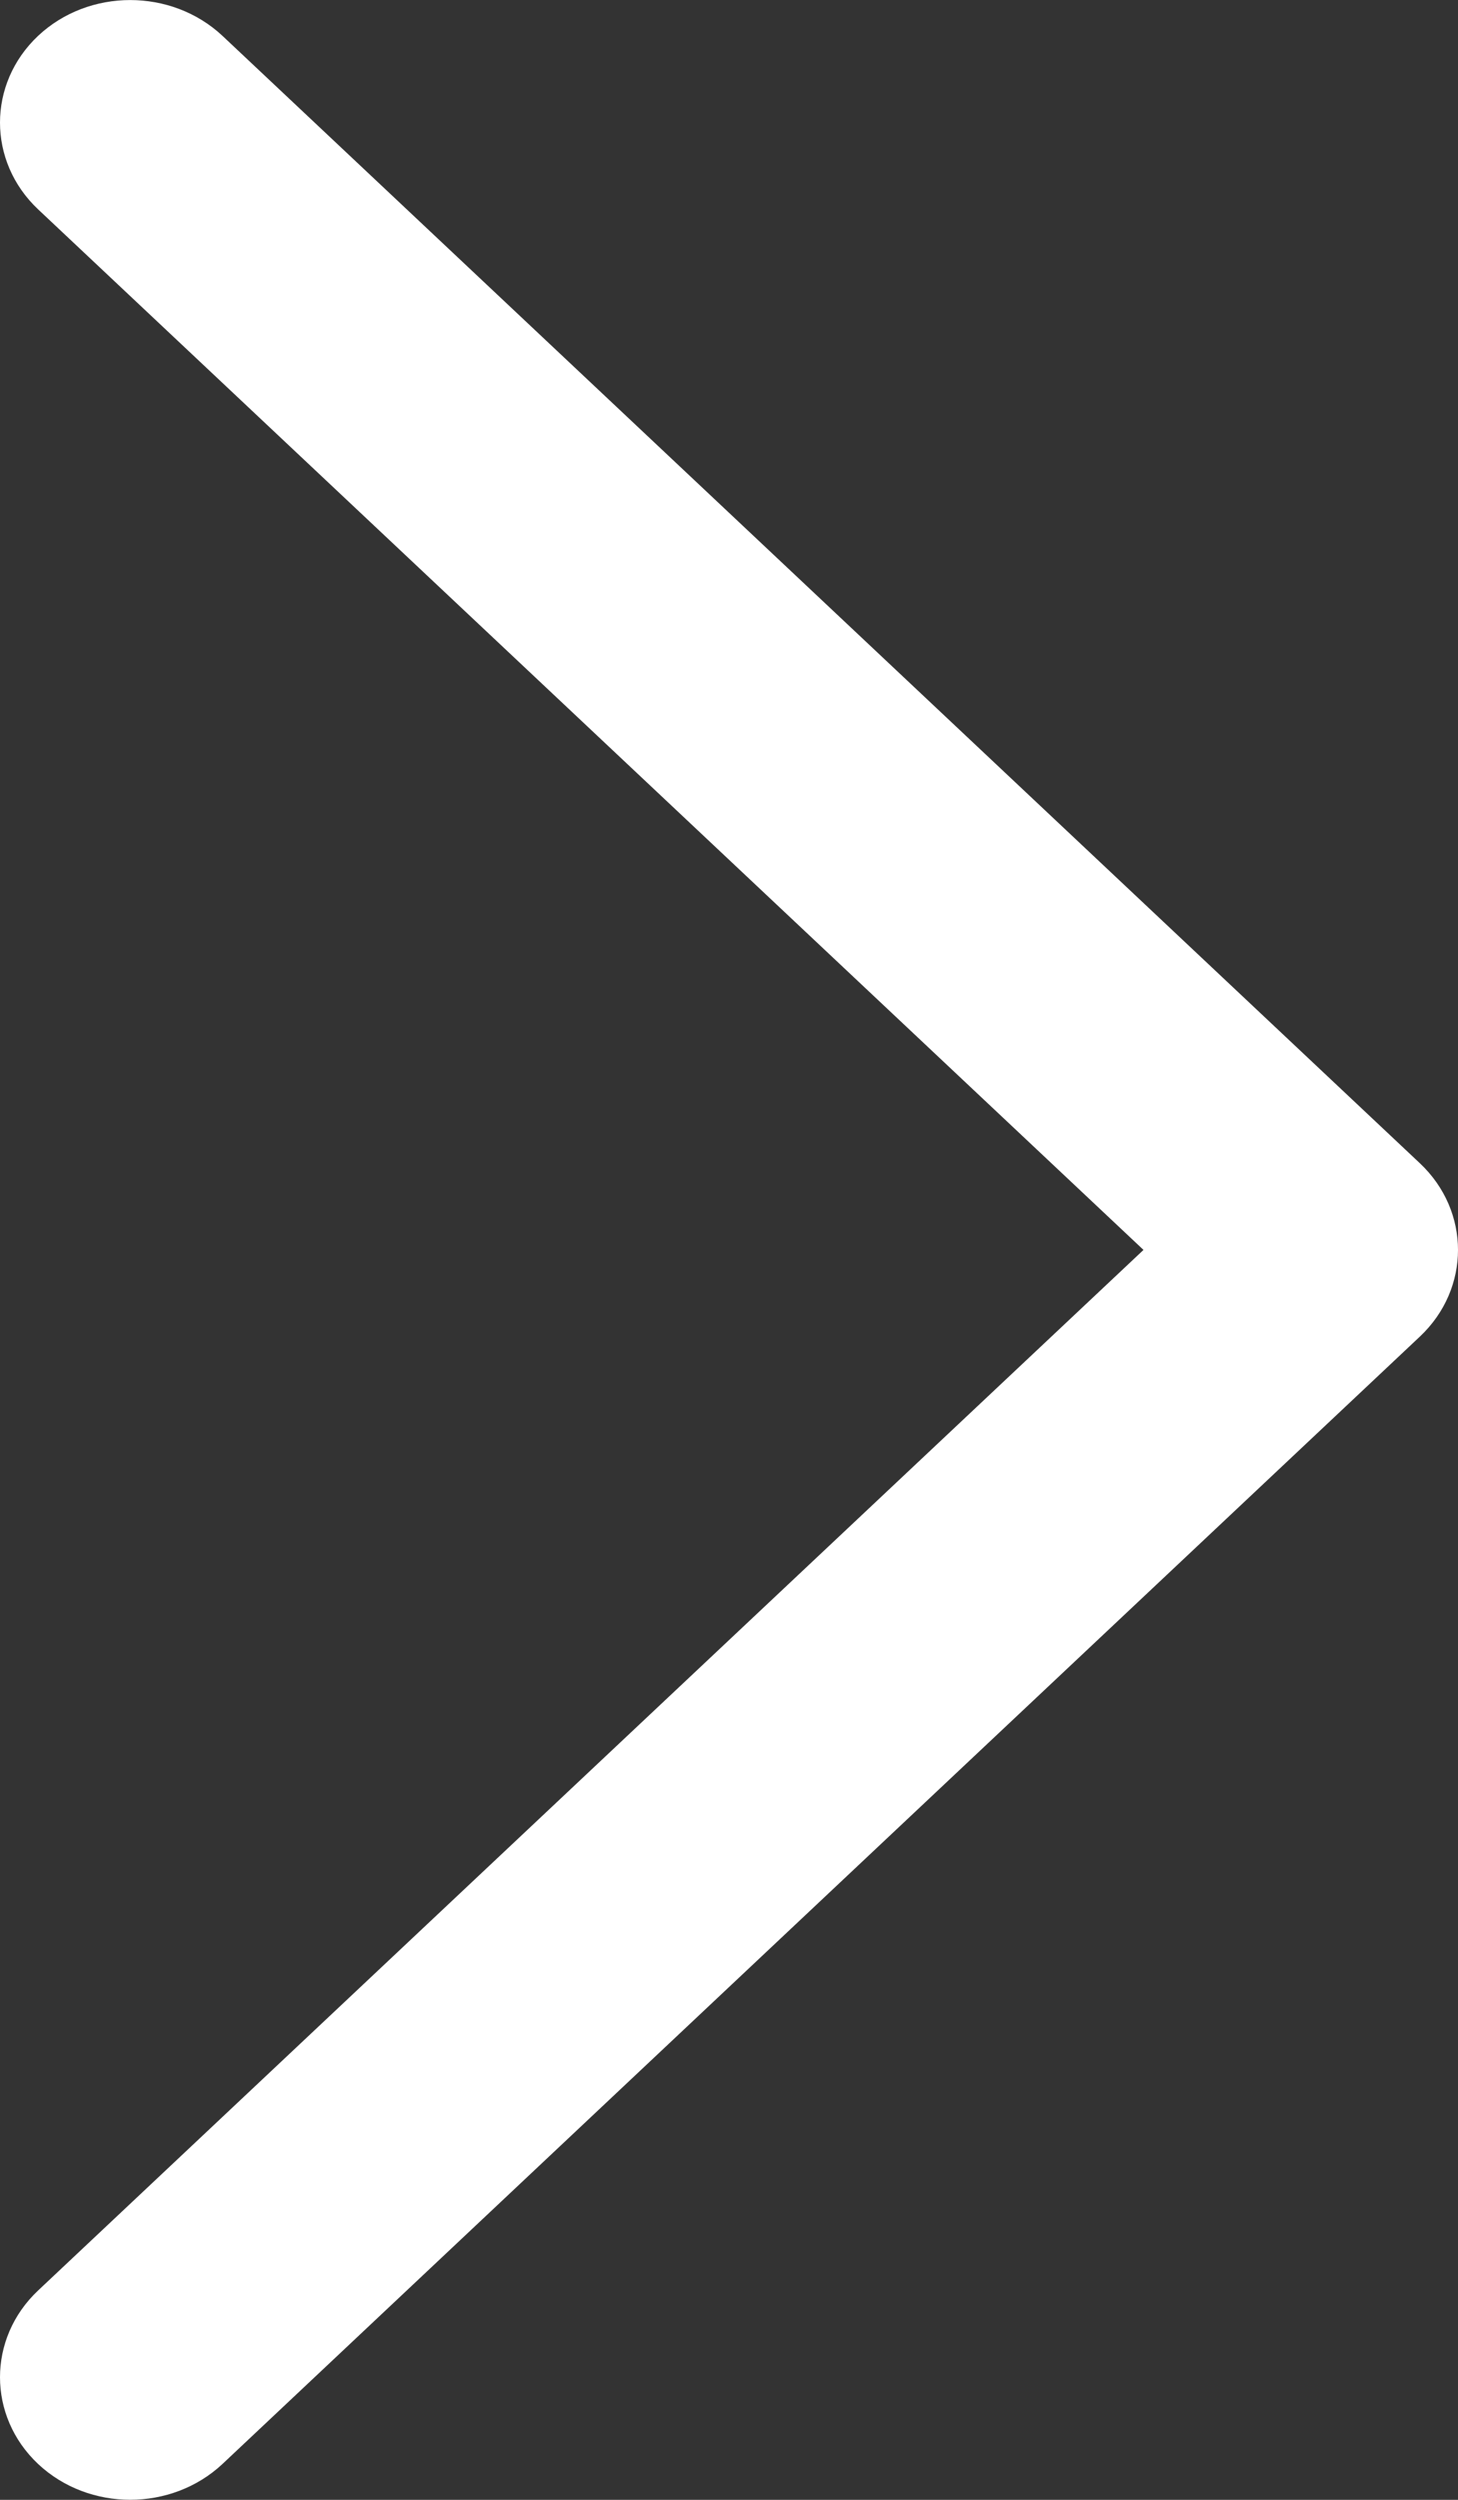
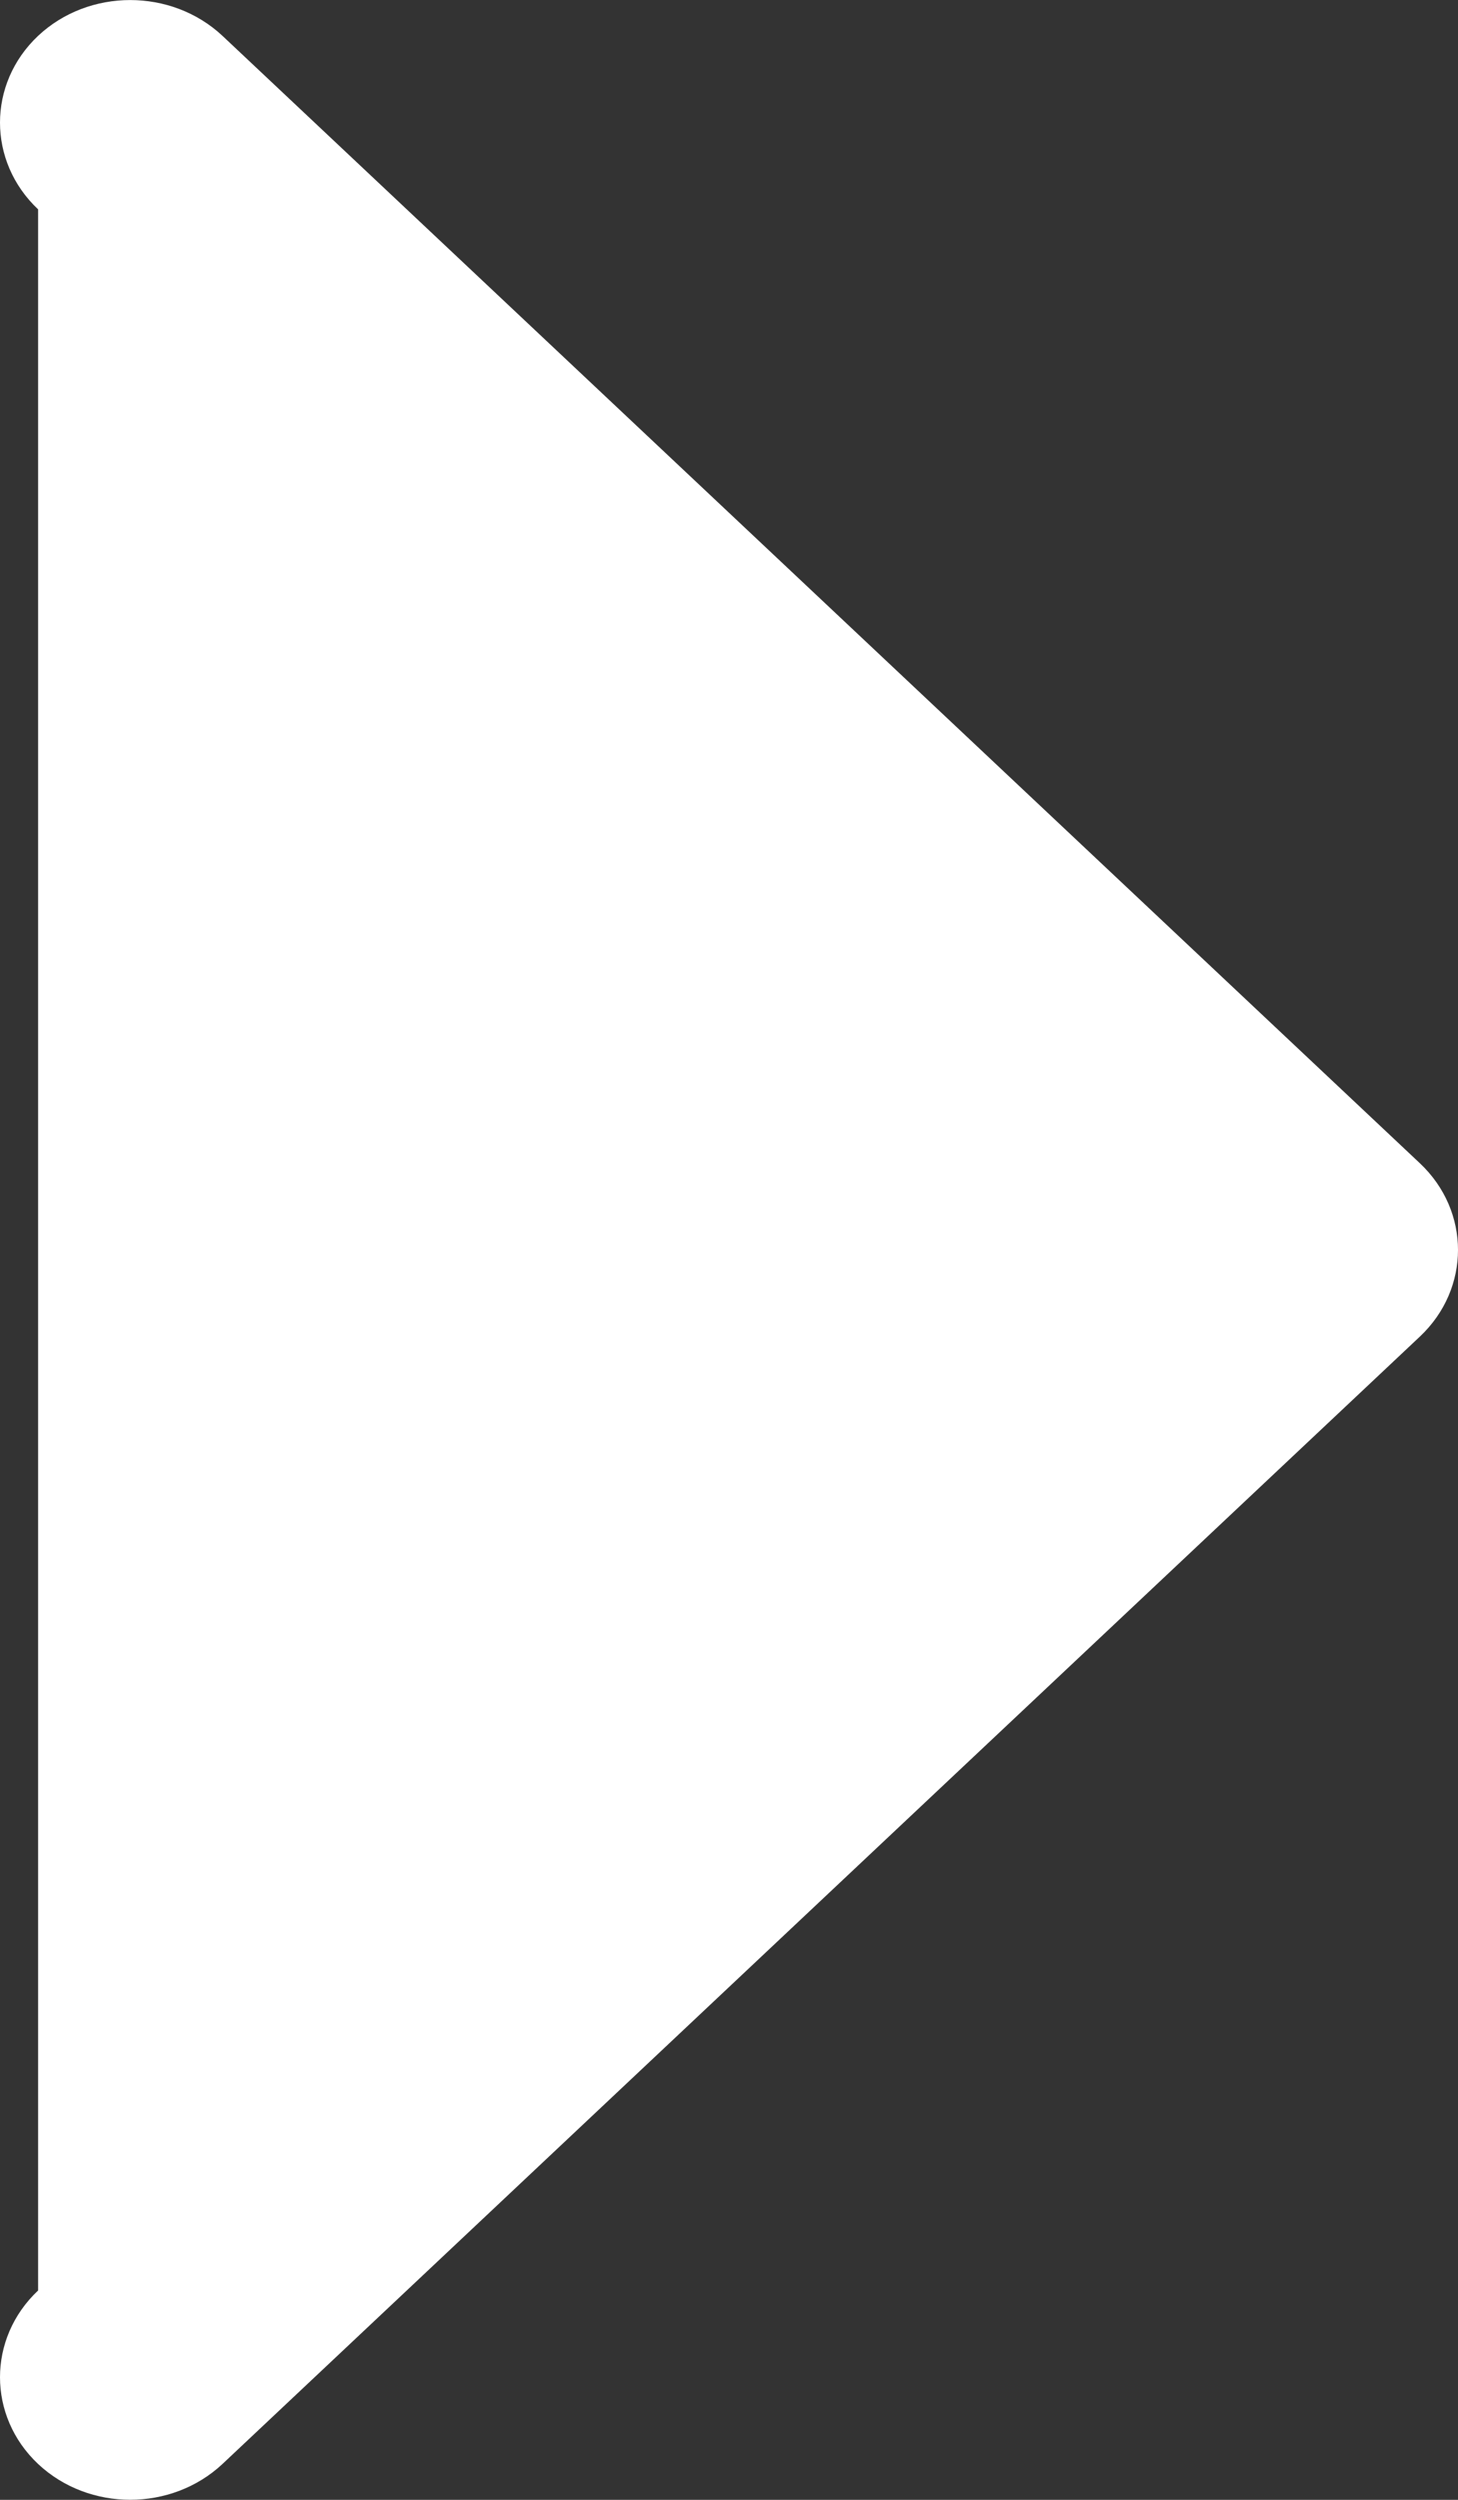
<svg xmlns="http://www.w3.org/2000/svg" width="7px" height="12px" viewBox="0 0 7 12" version="1.1">
  <rect x="0" y="0" width="7" height="12" fill="#333333" stroke="none" />
  <title>联集 9</title>
  <g id="首页" stroke="none" stroke-width="1" fill="none" fill-rule="evenodd">
    <g id="首页定稿备份" transform="translate(-456, -422)" fill="#FFFFFF" fill-rule="nonzero">
      <g id="简介" transform="translate(360, 90)">
-         <path d="M99.084,341.317 C99.314,341.561 99.686,341.561 99.916,341.317 L105.328,335.568 C105.557,335.323 105.557,334.927 105.328,334.683 C105.098,334.439 104.725,334.439 104.495,334.683 L99.5,339.99 L94.505,334.683 C94.275,334.439 93.902,334.439 93.672,334.683 C93.443,334.927 93.443,335.323 93.672,335.568 L99.084,341.317 Z" id="联集-9" transform="translate(99.5, 338) rotate(-90) translate(-99.5, -338)" />
+         <path d="M99.084,341.317 C99.314,341.561 99.686,341.561 99.916,341.317 L105.328,335.568 C105.557,335.323 105.557,334.927 105.328,334.683 C105.098,334.439 104.725,334.439 104.495,334.683 L94.505,334.683 C94.275,334.439 93.902,334.439 93.672,334.683 C93.443,334.927 93.443,335.323 93.672,335.568 L99.084,341.317 Z" id="联集-9" transform="translate(99.5, 338) rotate(-90) translate(-99.5, -338)" />
      </g>
    </g>
  </g>
</svg>